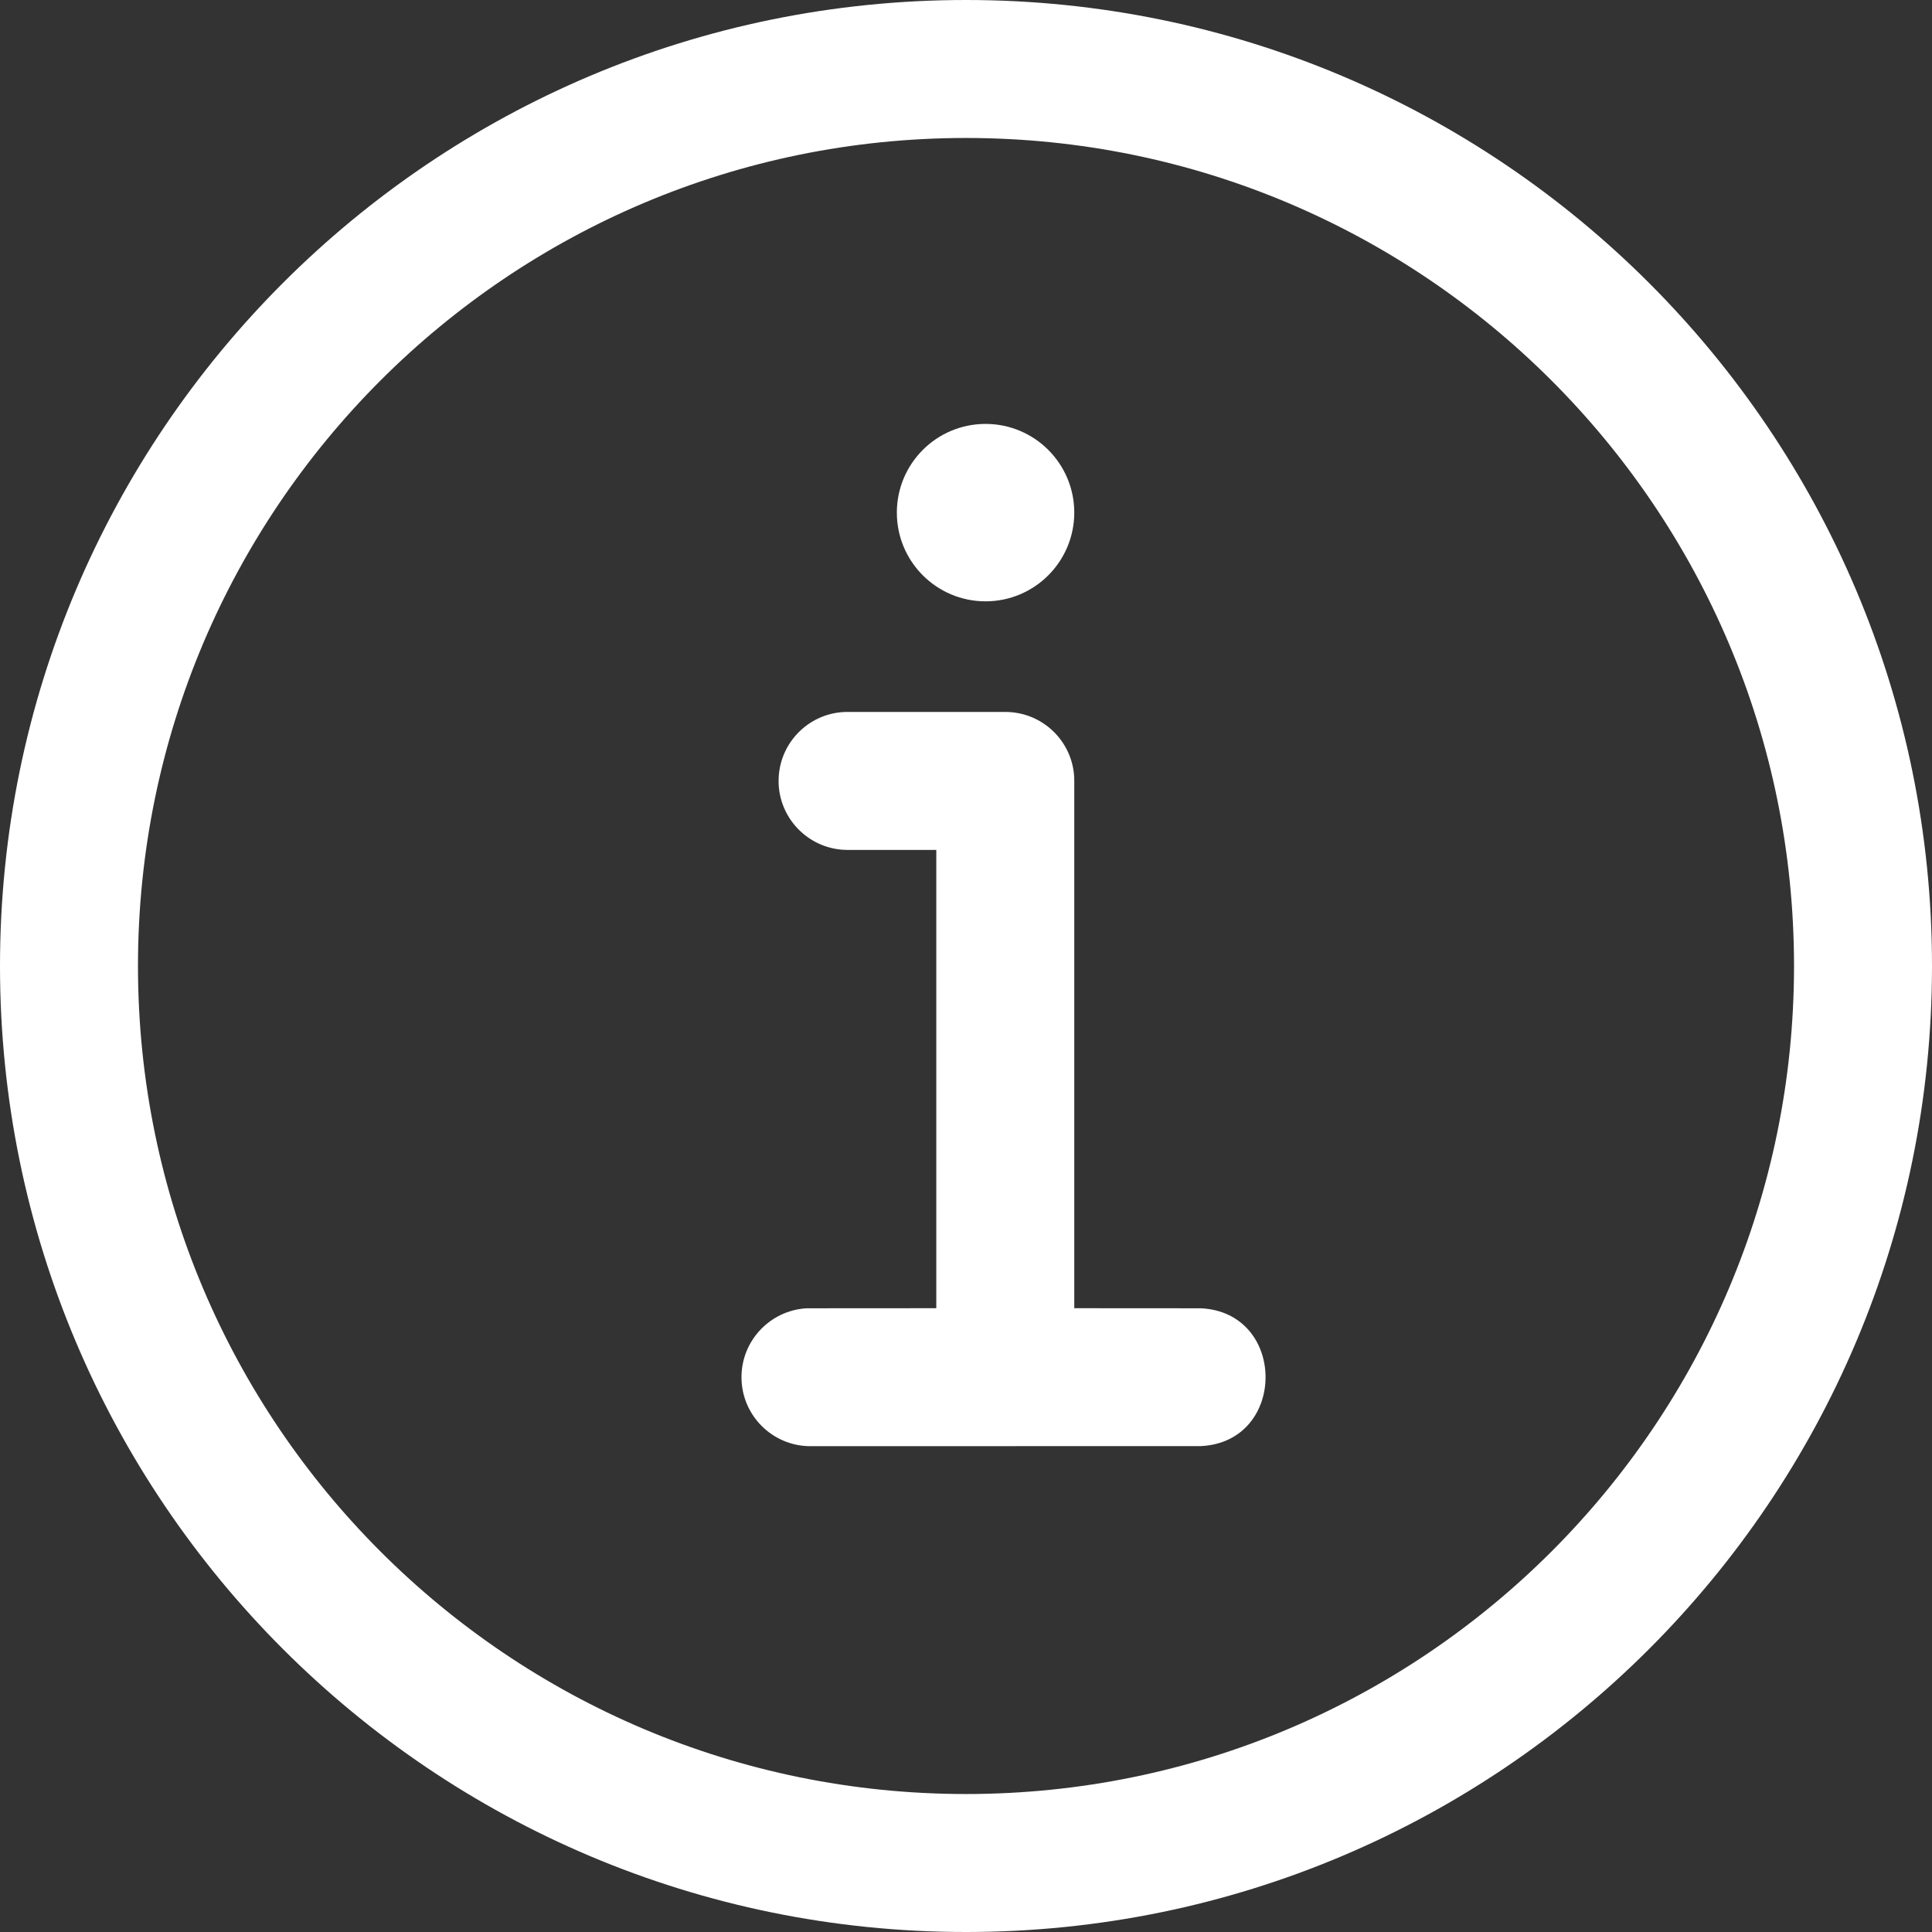
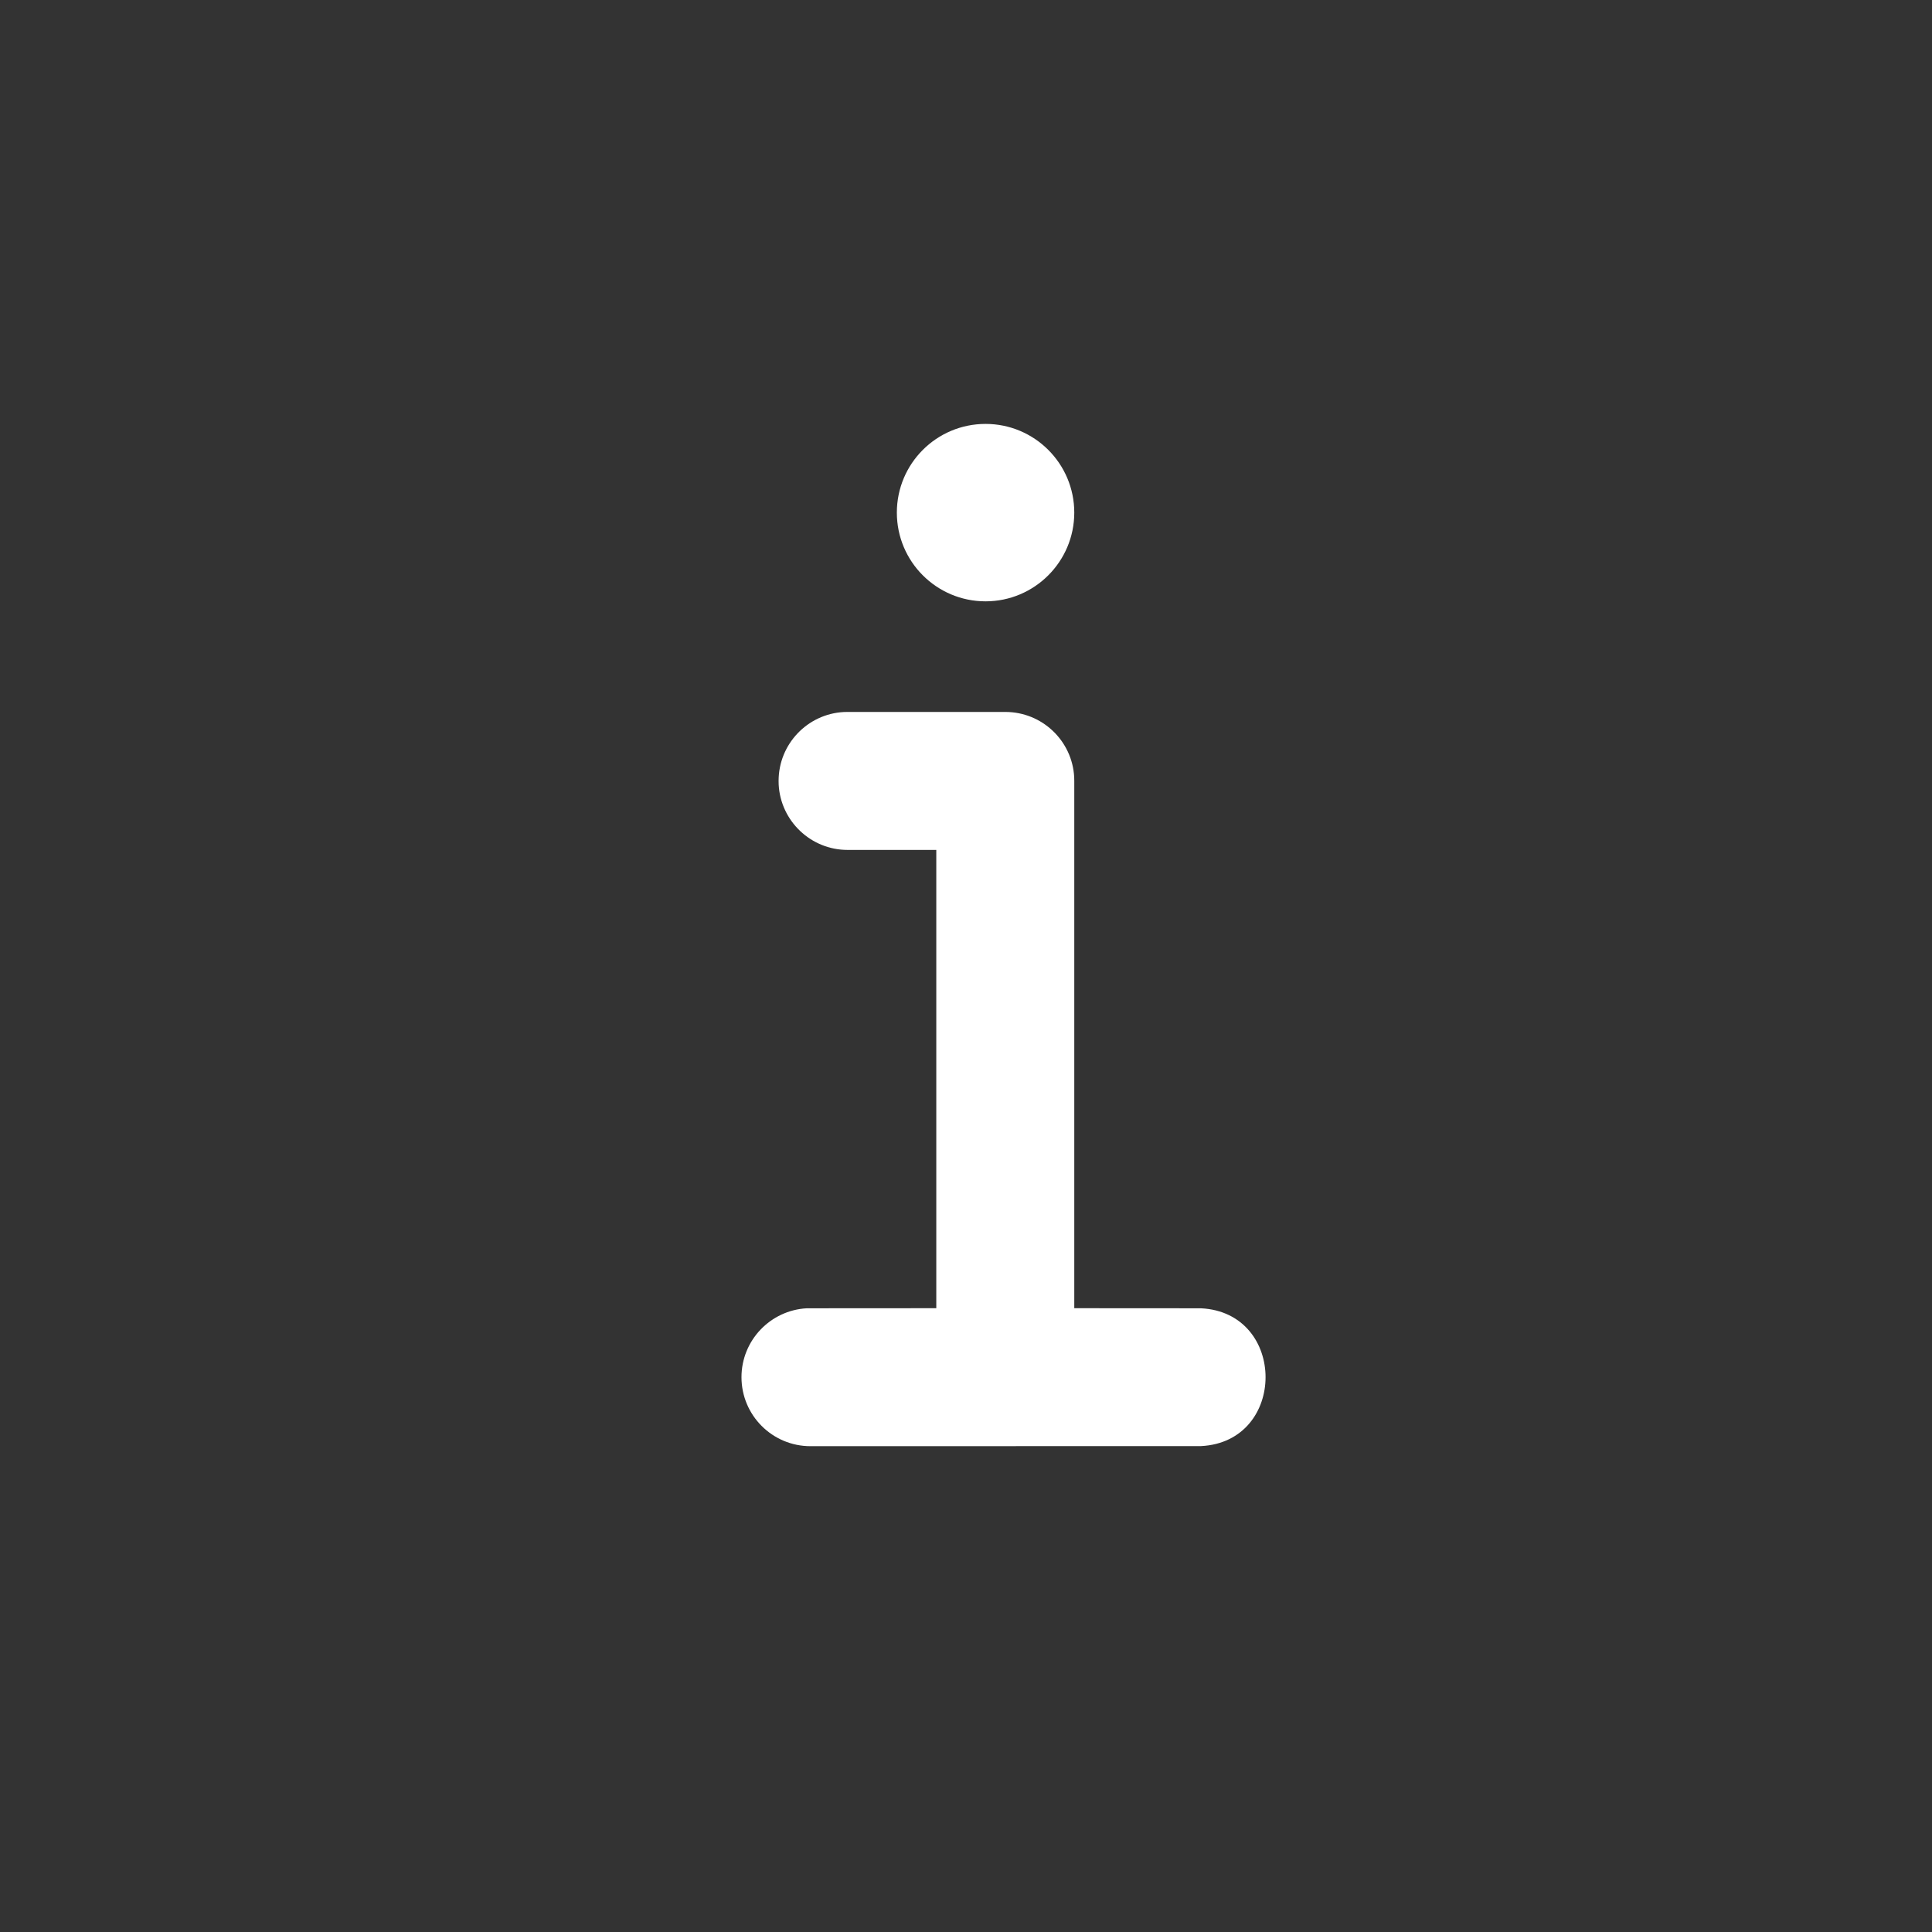
<svg xmlns="http://www.w3.org/2000/svg" width="24" height="24" viewBox="0 0 24 24" fill="none">
  <rect x="0" y="0" width="24" height="24" fill="#333333" stroke="none" />
  <g clip-path="url(#clip0_23410_1784)">
-     <path d="M12 0C18.627 0 24 5.373 24 12C24 18.627 18.627 24 12 24C5.373 24 0 18.627 0 12C0 5.373 5.373 0 12 0ZM12 1.714C6.319 1.714 1.714 6.319 1.714 12C1.714 17.681 6.319 22.286 12 22.286C17.681 22.286 22.286 17.681 22.286 12C22.286 6.319 17.681 1.714 12 1.714Z" fill="white" />
    <path d="M12.243 7.47C12.851 7.47 13.345 6.976 13.345 6.368C13.345 5.759 12.851 5.266 12.243 5.266C11.634 5.266 11.141 5.759 11.141 6.368C11.141 6.976 11.634 7.47 12.243 7.47Z" fill="white" />
    <path d="M14.918 16.252C15.989 16.304 15.989 17.912 14.918 17.964L10.068 17.965C9.595 17.965 9.211 17.582 9.211 17.108C9.211 16.651 9.57 16.277 10.021 16.252L11.631 16.251V10.558L10.529 10.558C10.072 10.558 9.698 10.199 9.673 9.748L9.672 9.701C9.672 9.243 10.031 8.869 10.482 8.845L10.529 8.844H12.488C12.946 8.844 13.32 9.202 13.344 9.654L13.345 9.701L13.345 16.251L14.918 16.252Z" fill="white" />
  </g>
  <defs>
    <clipPath id="clip0_23410_1784">
      <rect width="24" height="24" fill="white" />
    </clipPath>
  </defs>
</svg>